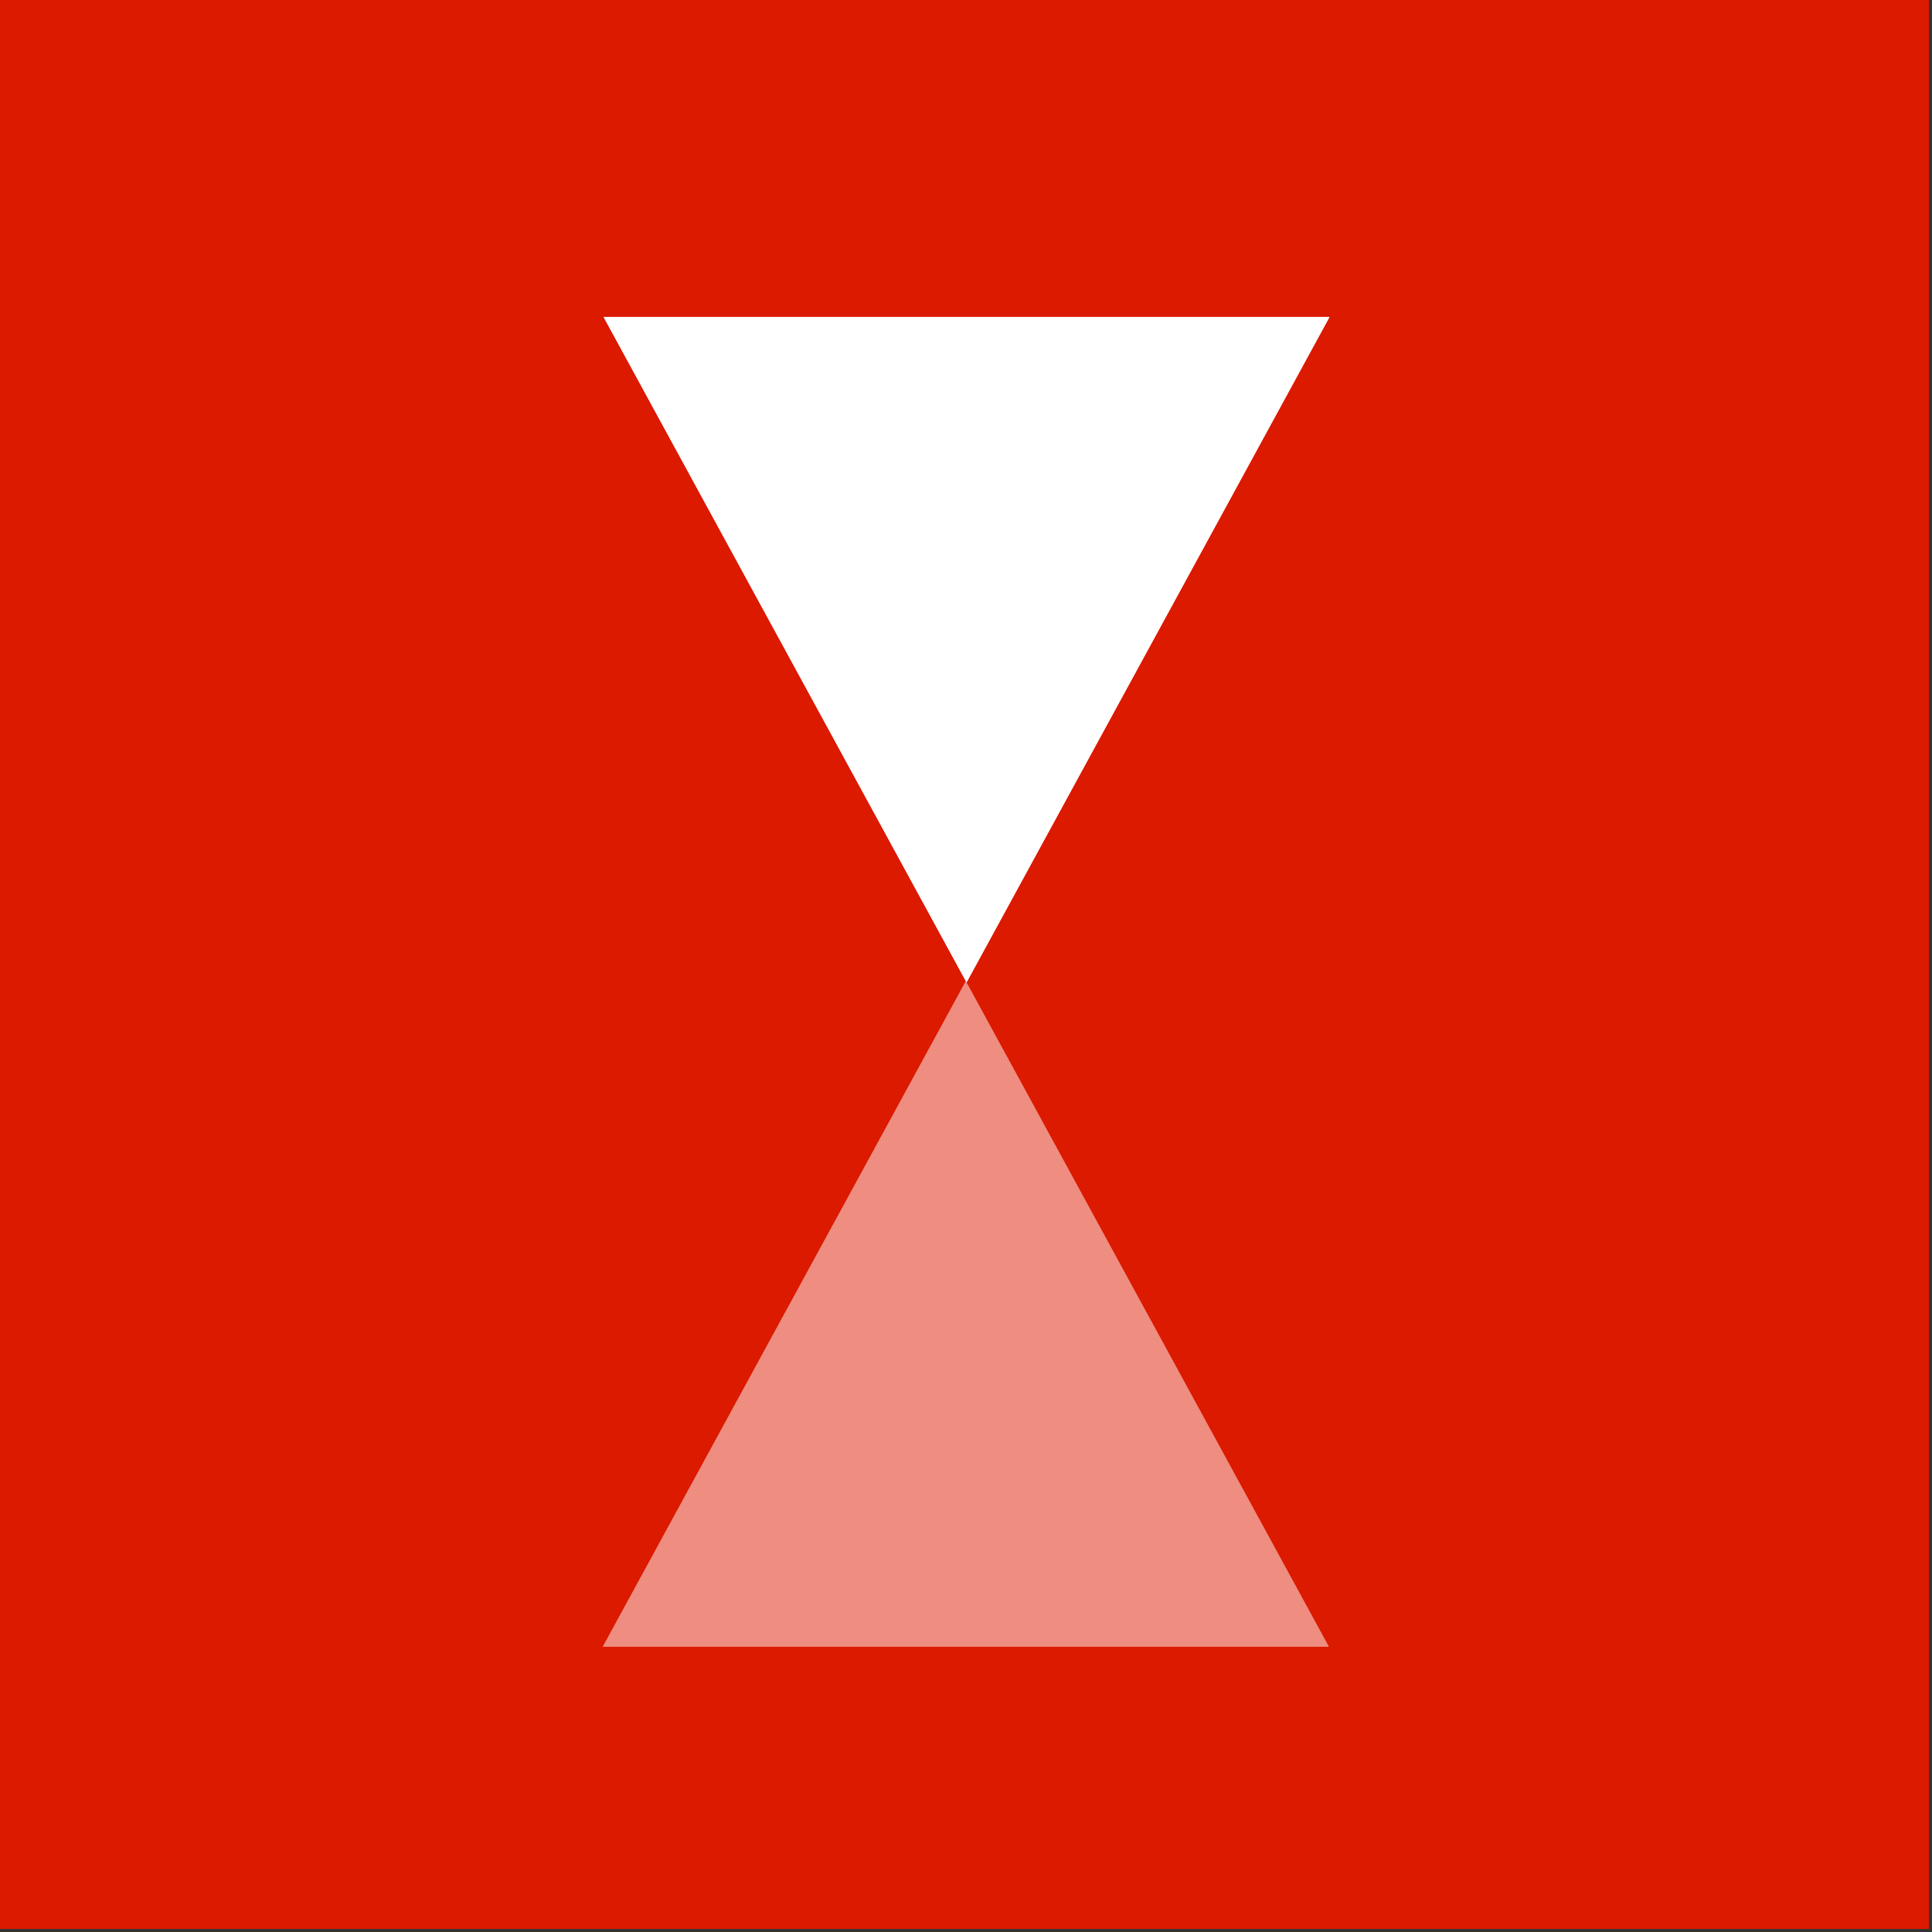
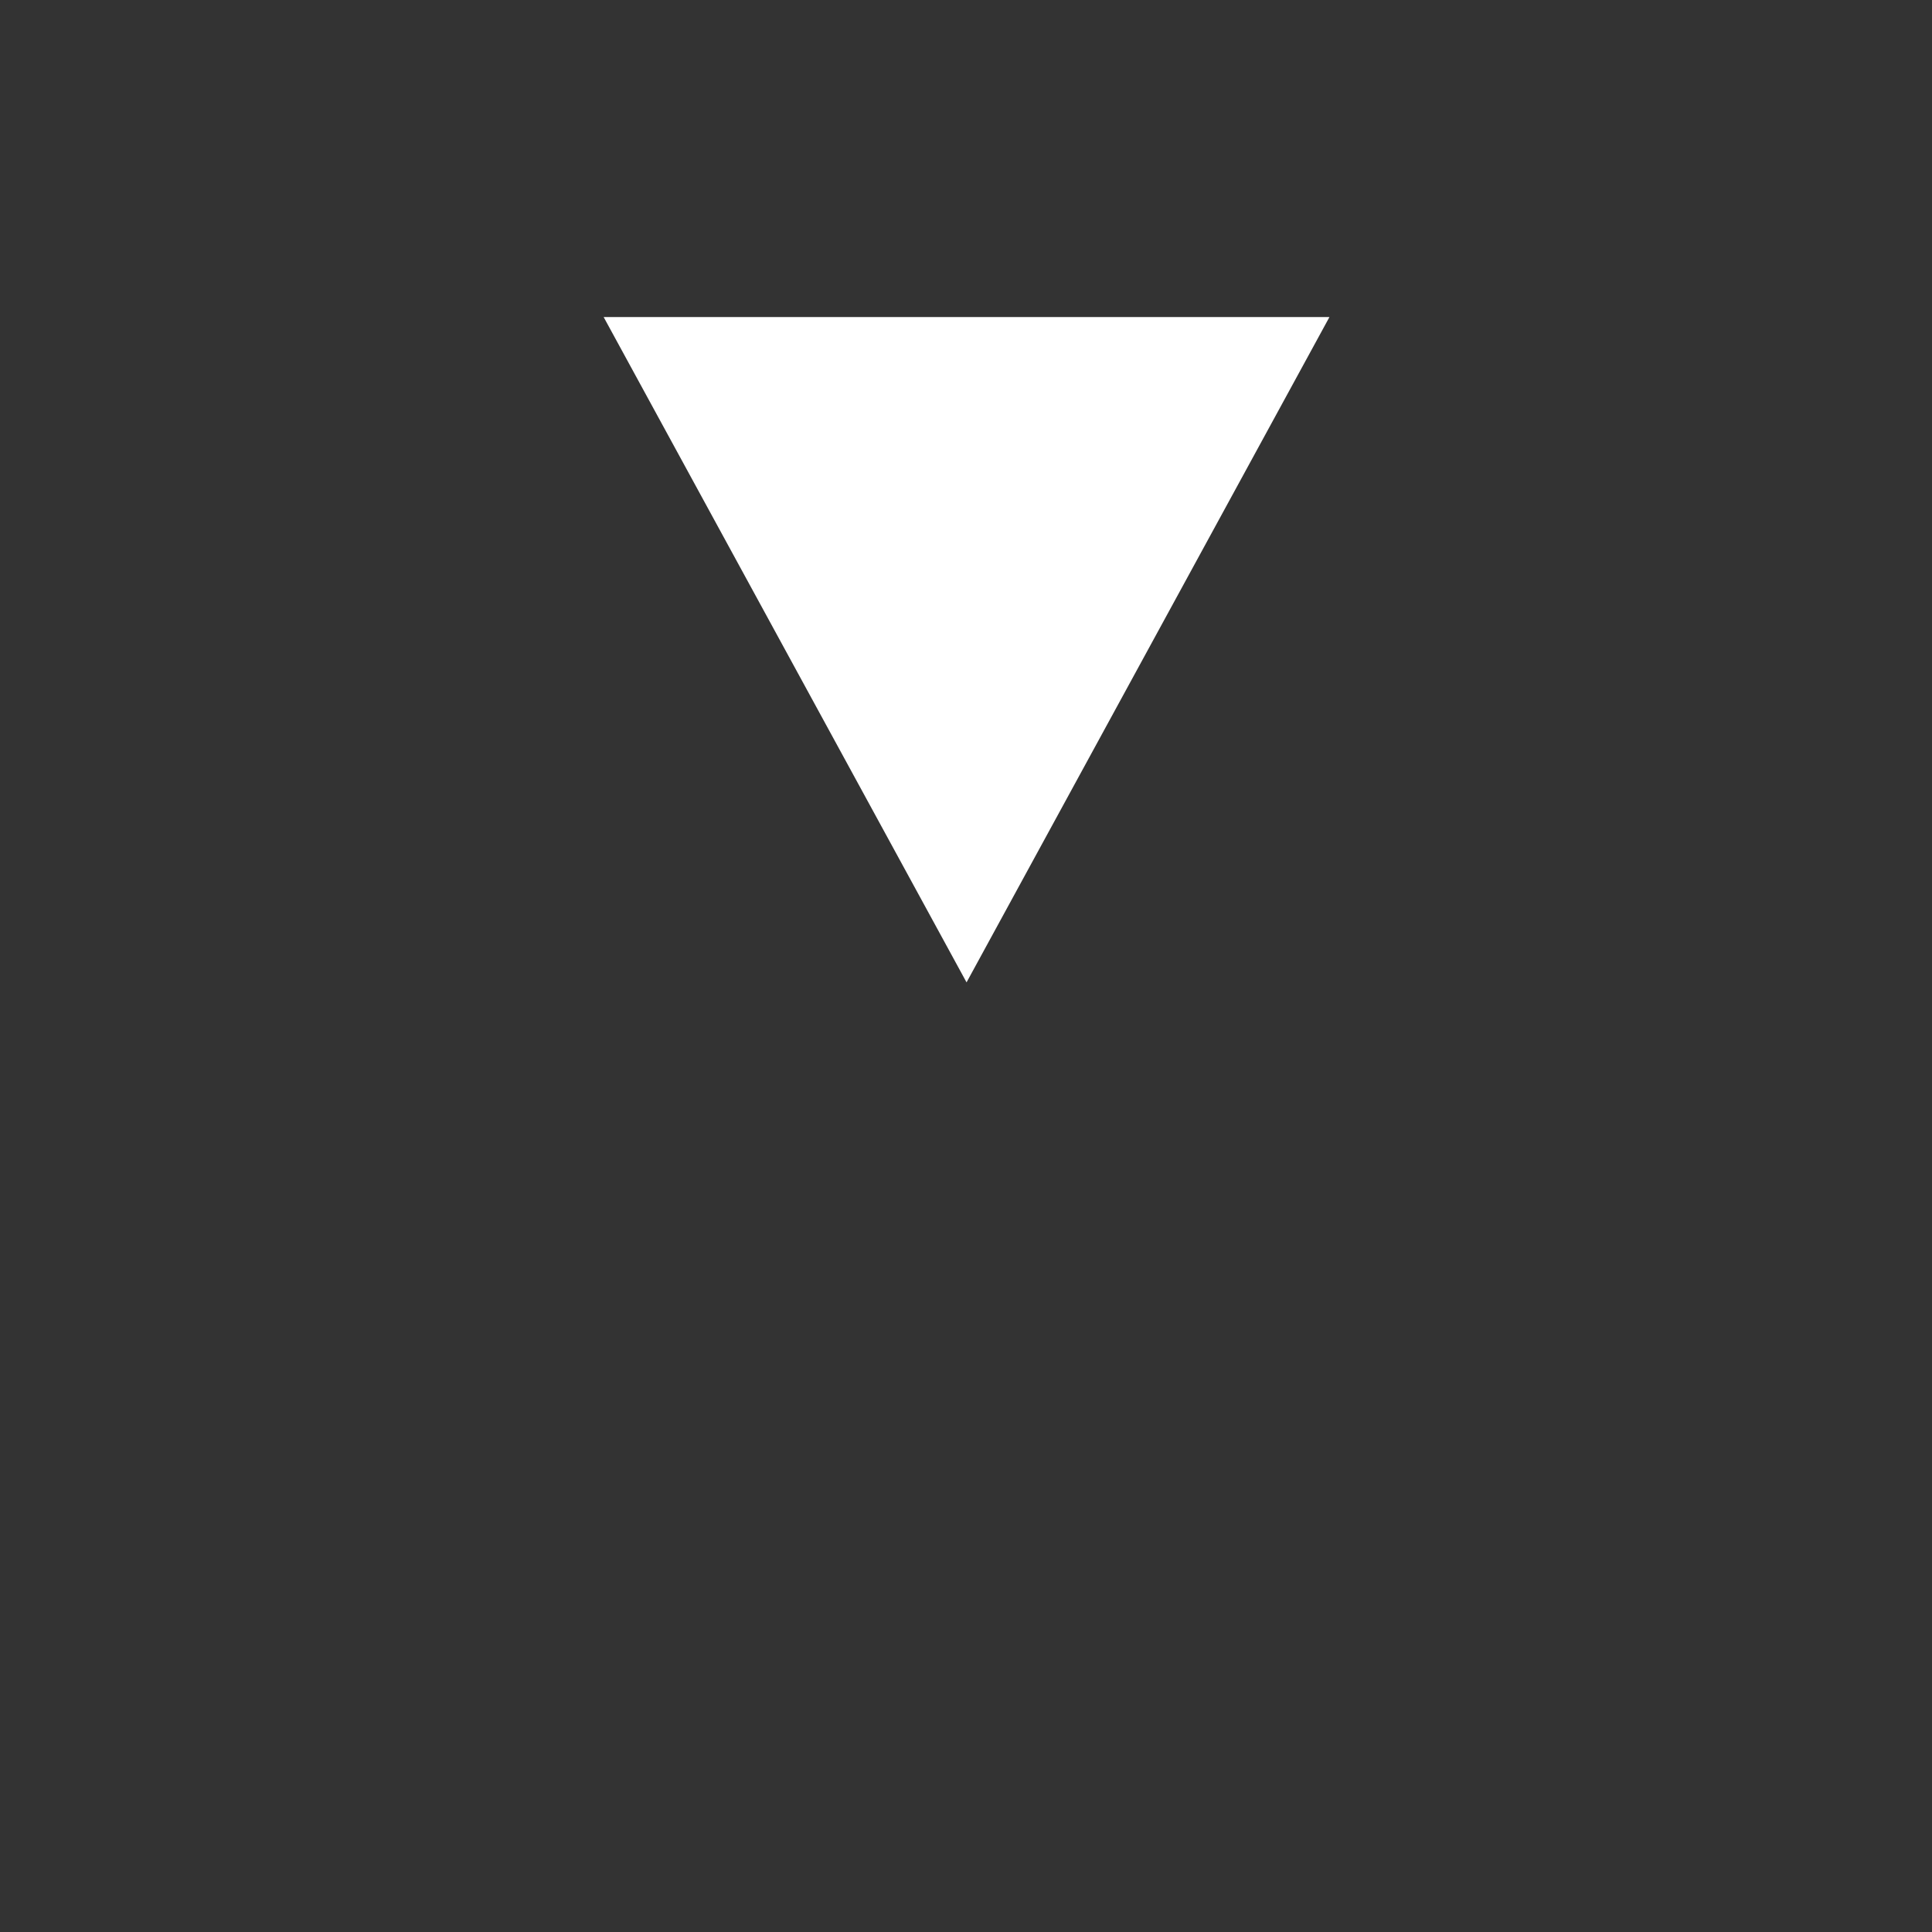
<svg xmlns="http://www.w3.org/2000/svg" xml:space="preserve" width="120" height="120" viewBox="0 0 31.75 31.75">
  <rect x="0" y="0" width="31.75" height="31.75" fill="#333333" stroke="none" />
-   <path d="M0 0h135.47v135.47H0Z" style="fill:#dc1a00;fill-opacity:1;stroke-width:.529" transform="scale(.234)" />
  <g style="fill:#fff;fill-opacity:1">
    <g fill="none" style="fill:#fff;fill-opacity:1">
      <path d="M12 22 0 0h24z" class="solid" style="display:inline;fill:#fff;fill-opacity:1" transform="translate(9.92 5.21) scale(.497)" />
-       <path d="M12 17.82 20.63 2H3.37L12 17.82M12 22 0 0h24z" class="stroke" style="display:inline;fill:#fff;fill-opacity:1" transform="translate(9.92 5.21) scale(.497)" />
    </g>
    <g opacity=".5" style="fill:#fff;fill-opacity:1">
-       <path d="M24 22 12 0h24z" class="solid" style="display:inline;fill:#fff;fill-opacity:1" transform="rotate(180 13.9 13.53) scale(.497)" />
-       <path d="M24 17.82 32.63 2H15.37L24 17.82M24 22 12 0h24z" class="stroke" style="display:inline;fill:#fff;fill-opacity:1" transform="rotate(180 13.9 13.53) scale(.497)" />
-     </g>
+       </g>
  </g>
</svg>